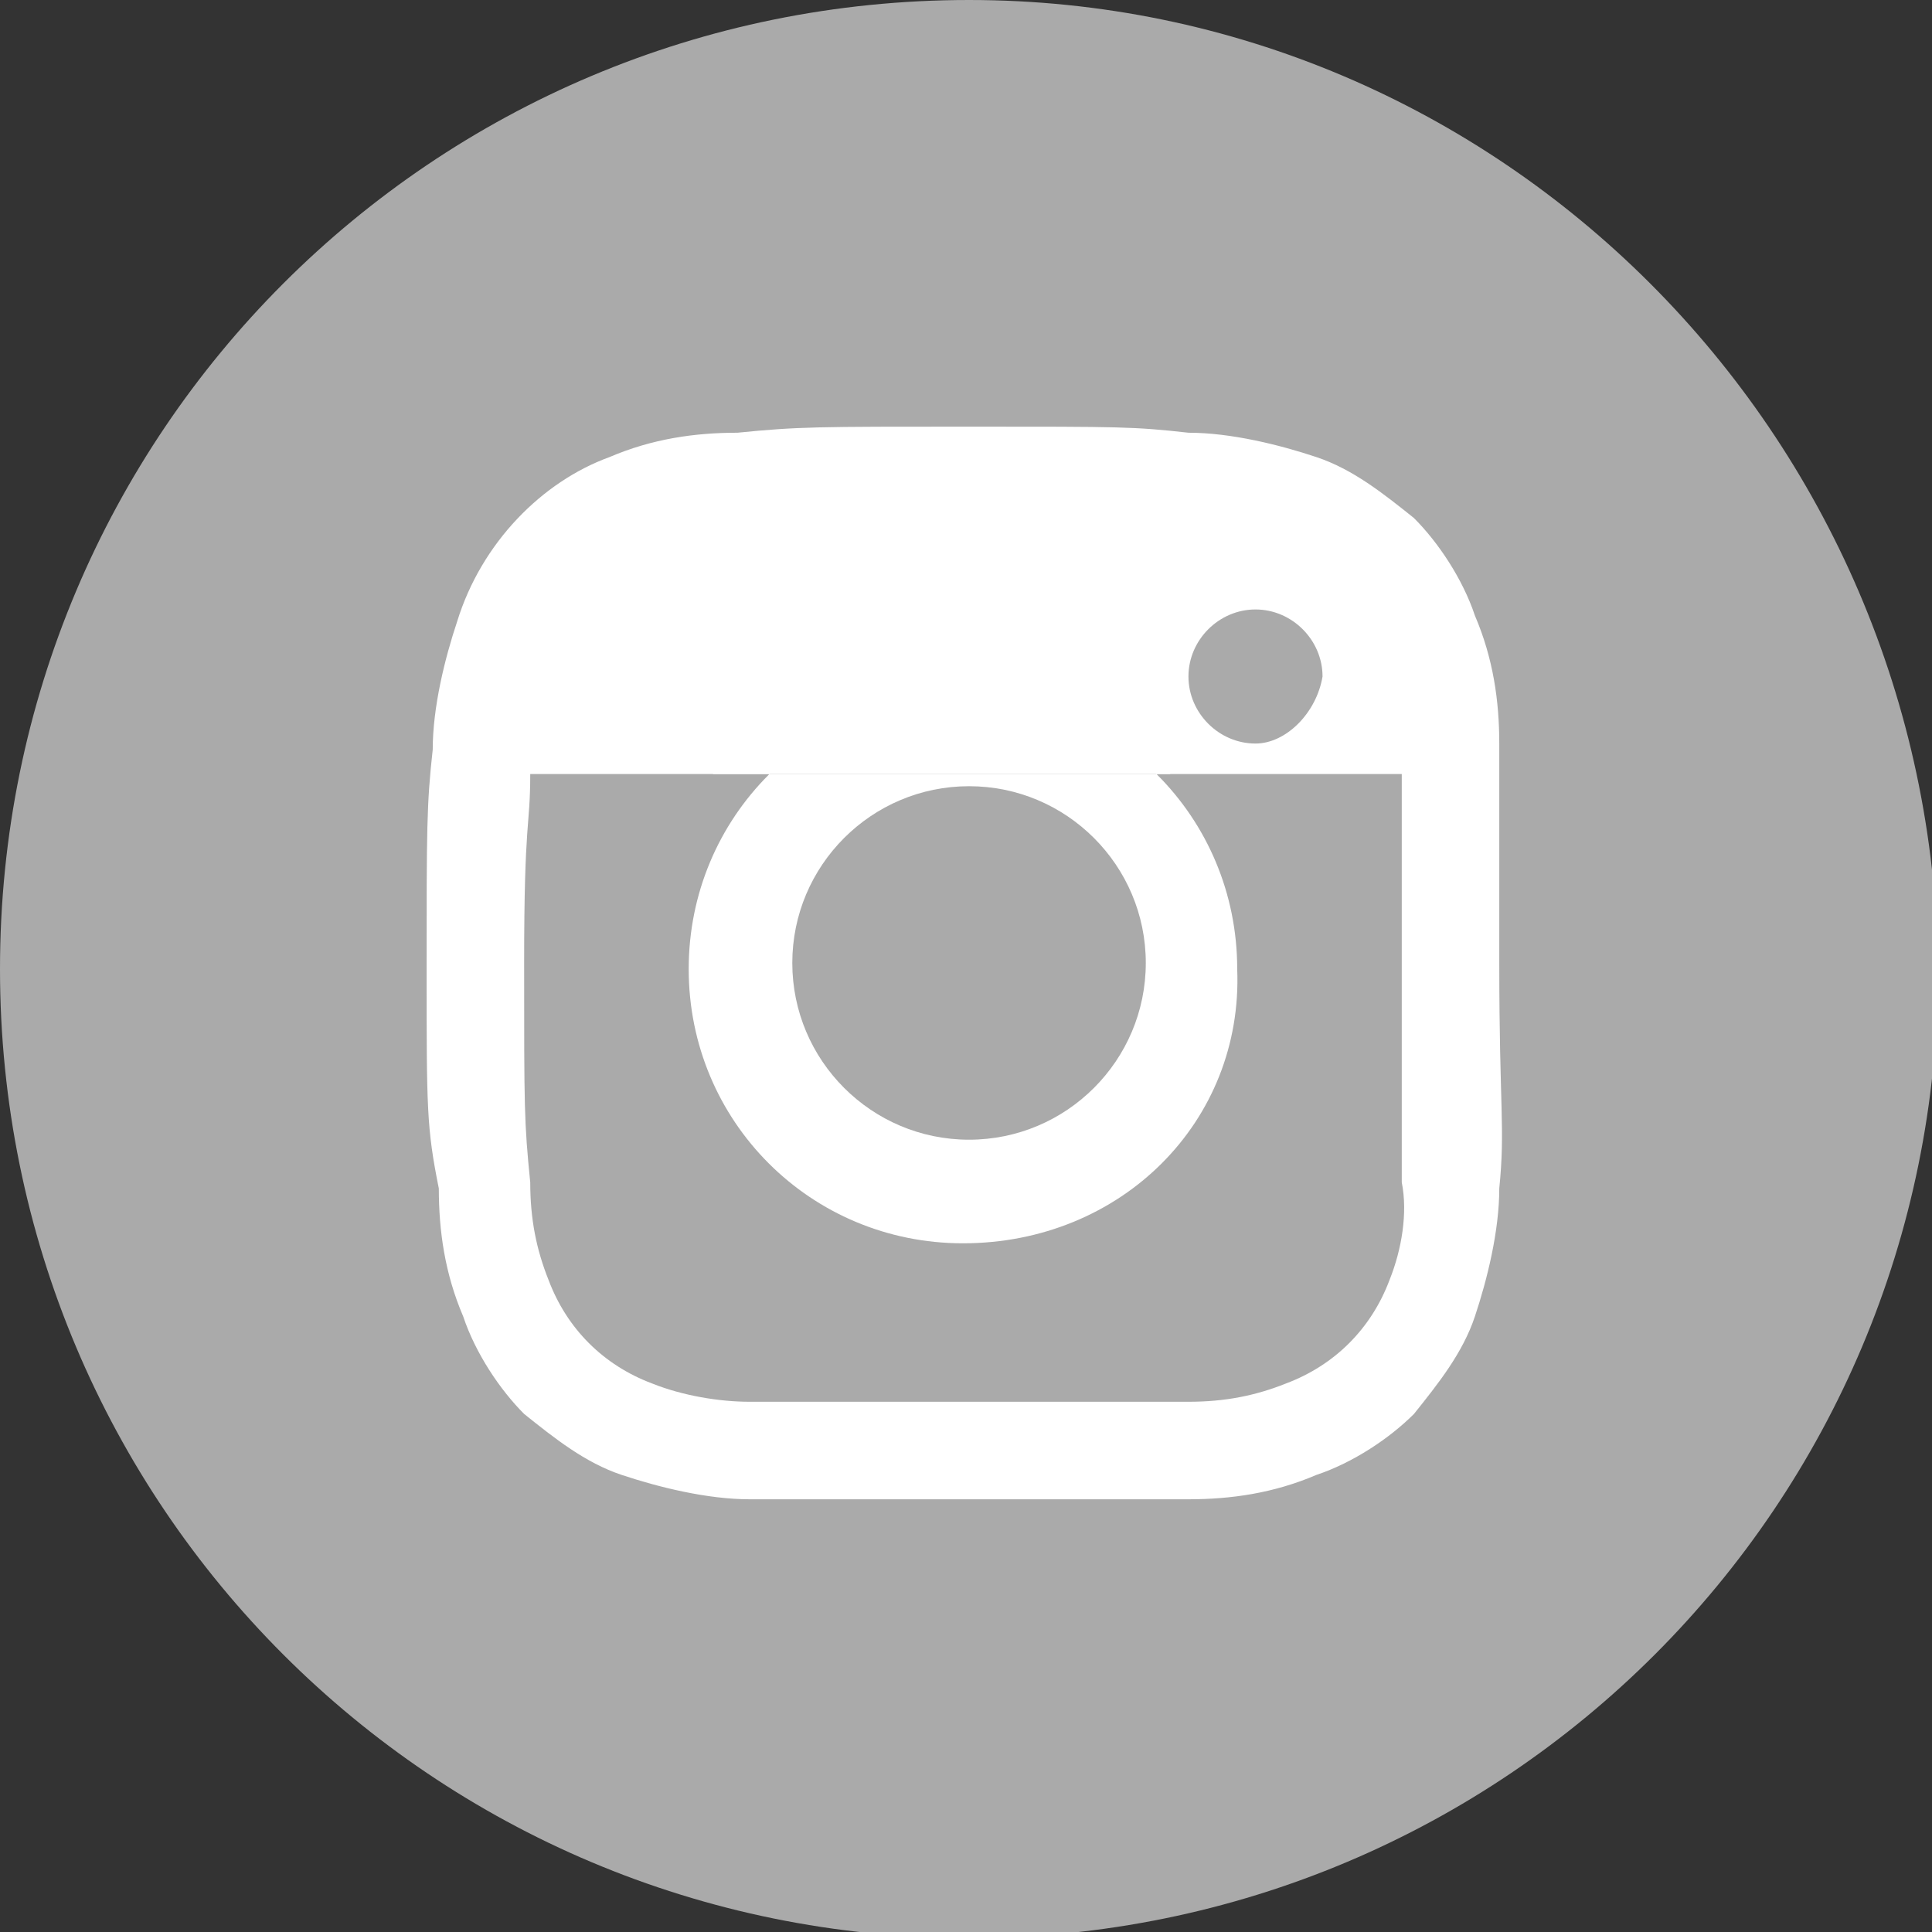
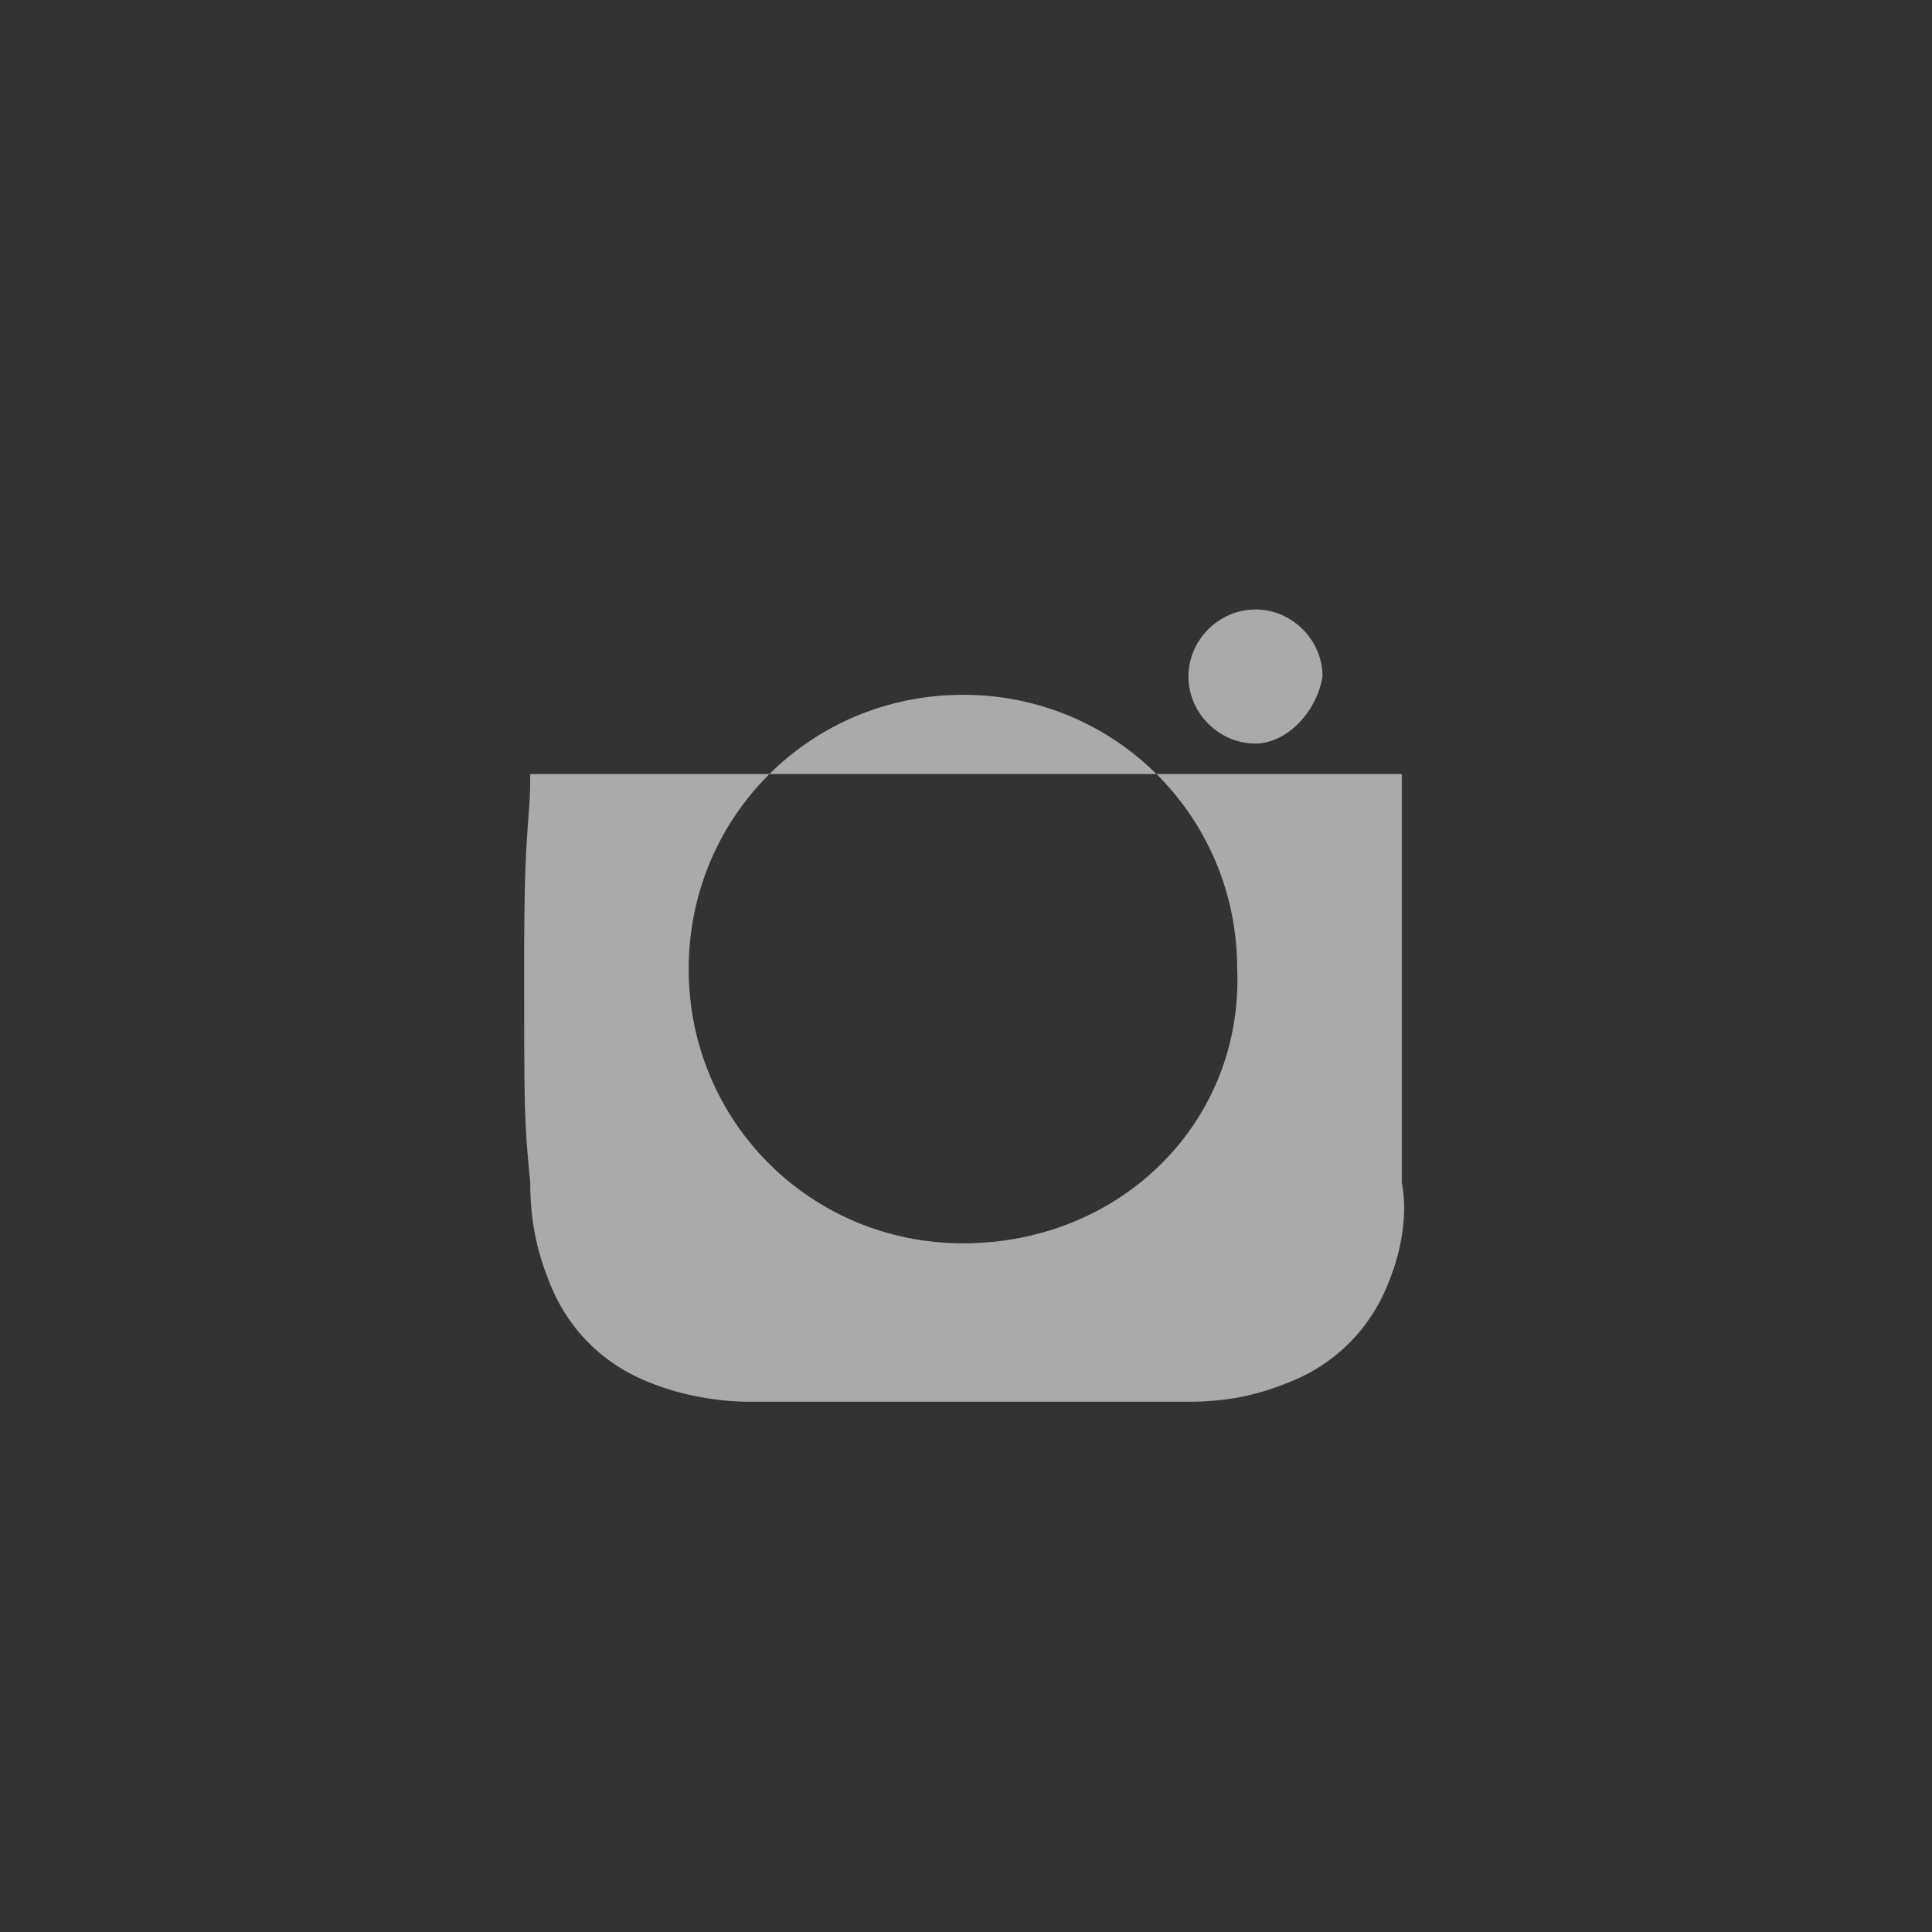
<svg xmlns="http://www.w3.org/2000/svg" version="1.1" id="Layer_1" x="0px" y="0px" viewBox="0 0 31.7 31.7" style="enable-background:new 0 0 31.7 31.7;" xml:space="preserve">
  <rect x="0" y="0" width="31.7" height="31.7" fill="#333333" stroke="none" />
  <style type="text/css">
	.st0{fill:#FFFFFF;stroke:#FFFFFF;stroke-miterlimit:10;}
	.st1{fill:#AAAAAA;}
	.st2{fill:#FFFFFF;}
</style>
-   <ellipse class="st0" cx="15.9" cy="15.9" rx="12.8" ry="13.3" />
  <title>Asset 4</title>
  <g>
    <g id="Capa_1">
-       <path class="st1" d="M15.9,12.9c-1.6,0-2.9,1.3-2.9,2.9s1.3,2.9,2.9,2.9s2.9-1.3,2.9-2.9S17.5,12.9,15.9,12.9L15.9,12.9z" />
-       <path class="st1" d="M15.9,0C7.1,0,0,7.1,0,15.9s7.1,15.9,15.9,15.9s15.9-7.1,15.9-15.9l0,0C31.7,7.1,24.6,0,15.9,0z M24.6,19.5    c0,0.7-0.2,1.5-0.4,2.1c-0.2,0.6-0.6,1.1-1,1.6c-0.4,0.4-1,0.8-1.6,1c-0.7,0.3-1.4,0.4-2.1,0.4c-0.9,0-1.2,0-3.6,0s-2.7,0-3.6,0    c-0.7,0-1.5-0.2-2.1-0.4c-0.6-0.2-1.1-0.6-1.6-1c-0.4-0.4-0.8-1-1-1.6c-0.3-0.7-0.4-1.4-0.4-2.1C7,18.5,7,18.2,7,15.9    s0-2.7,0.1-3.6c0-0.7,0.2-1.5,0.4-2.1C7.9,8.9,8.9,7.9,10,7.5c0.7-0.3,1.4-0.4,2.1-0.4C13.1,7,13.4,7,15.9,7s2.7,0,3.6,0.1    c0.7,0,1.5,0.2,2.1,0.4c0.6,0.2,1.1,0.6,1.6,1c0.4,0.4,0.8,1,1,1.6c0.3,0.7,0.4,1.4,0.4,2.1c0,0.9,0,1.2,0,3.6    S24.7,18.5,24.6,19.5z" />
      <path class="st1" d="M8.7,12.7c0,0.9-0.1,0.7-0.1,3.1s0,2.6,0.1,3.6C8.7,20,8.8,20.5,9,21c0.3,0.8,0.9,1.4,1.7,1.7    c0.5,0.2,1.1,0.3,1.6,0.3c0.9,0,1.2,0,3.6,0s2.6,0,3.6,0c0.6,0,1.1-0.1,1.6-0.3c0.8-0.3,1.4-0.9,1.7-1.7c0.2-0.5,0.3-1.1,0.2-1.6    c0-0.9,0-1.2,0-3.6s0-2.1,0-3.1 M15.8,20.4c-2.5,0-4.5-2-4.5-4.5s2-4.5,4.5-4.5s4.5,2,4.5,4.5C20.4,18.4,18.4,20.4,15.8,20.4    C15.9,20.4,15.9,20.4,15.8,20.4z M20.6,12.2c-0.6,0-1.1-0.5-1.1-1.1S20,10,20.6,10s1.1,0.5,1.1,1.1l0,0    C21.6,11.7,21.1,12.2,20.6,12.2z" />
    </g>
  </g>
-   <rect x="11.7" y="9.7" class="st2" width="7.5" height="3" />
</svg>